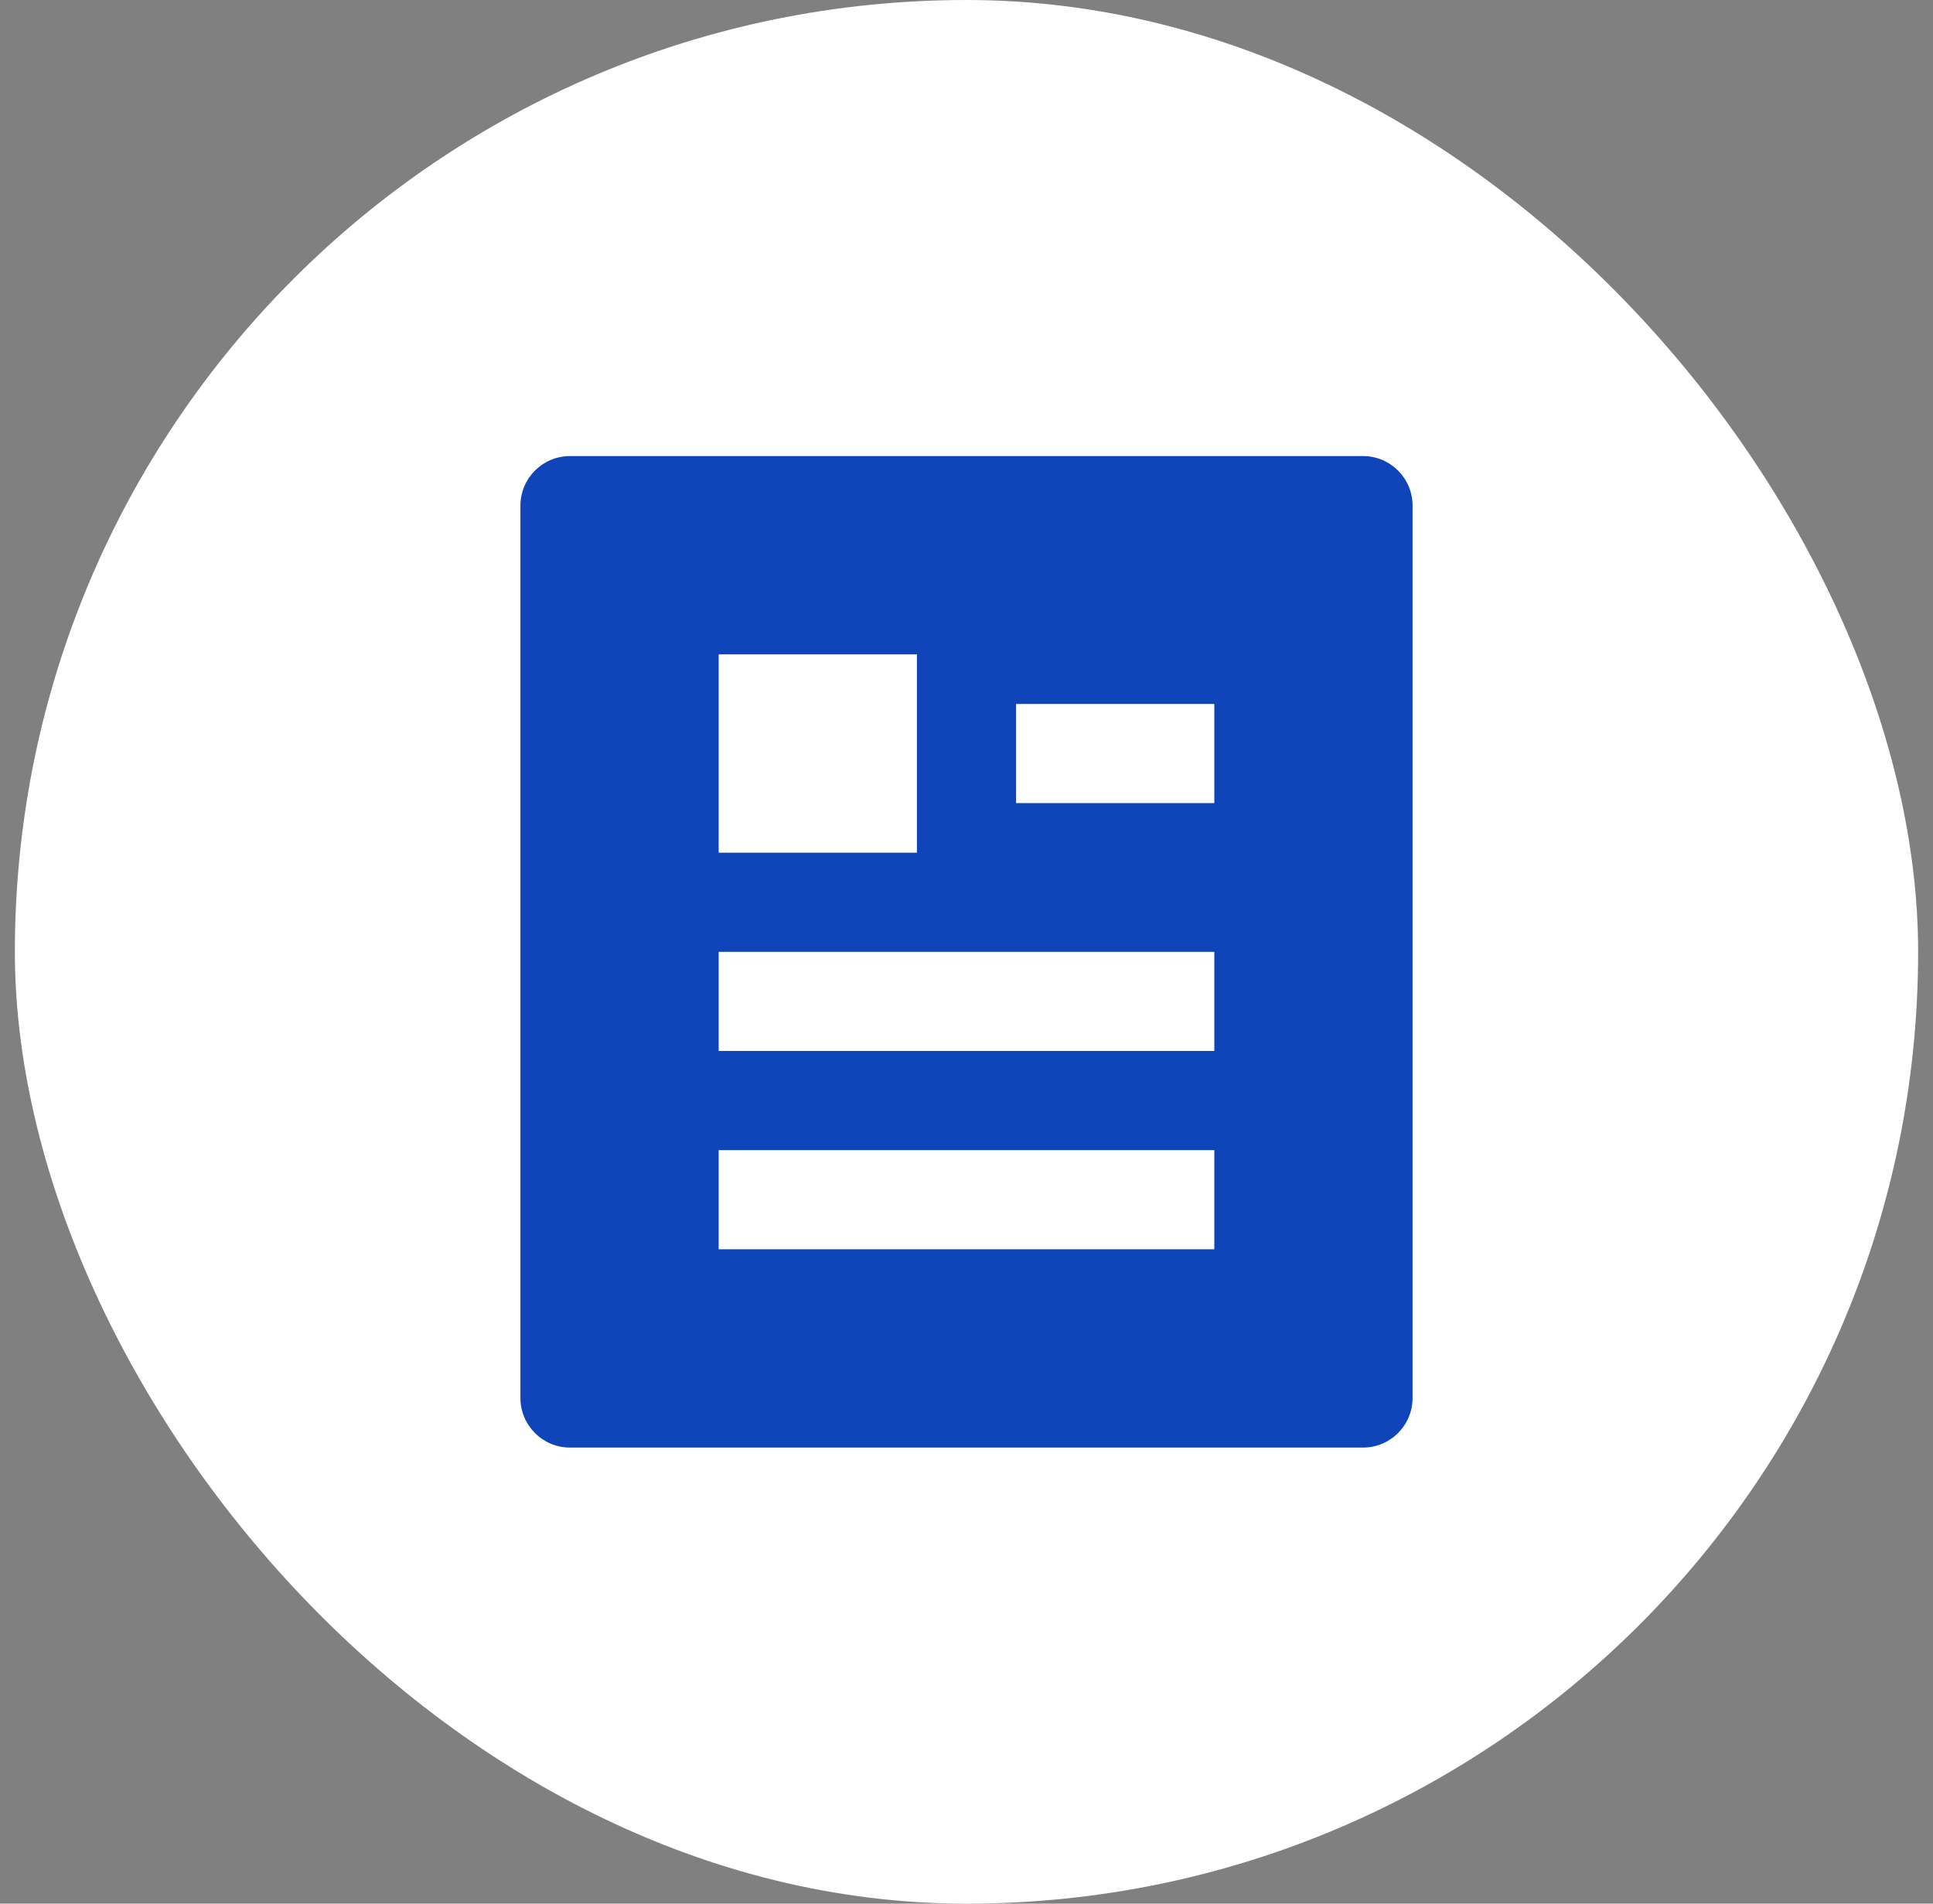
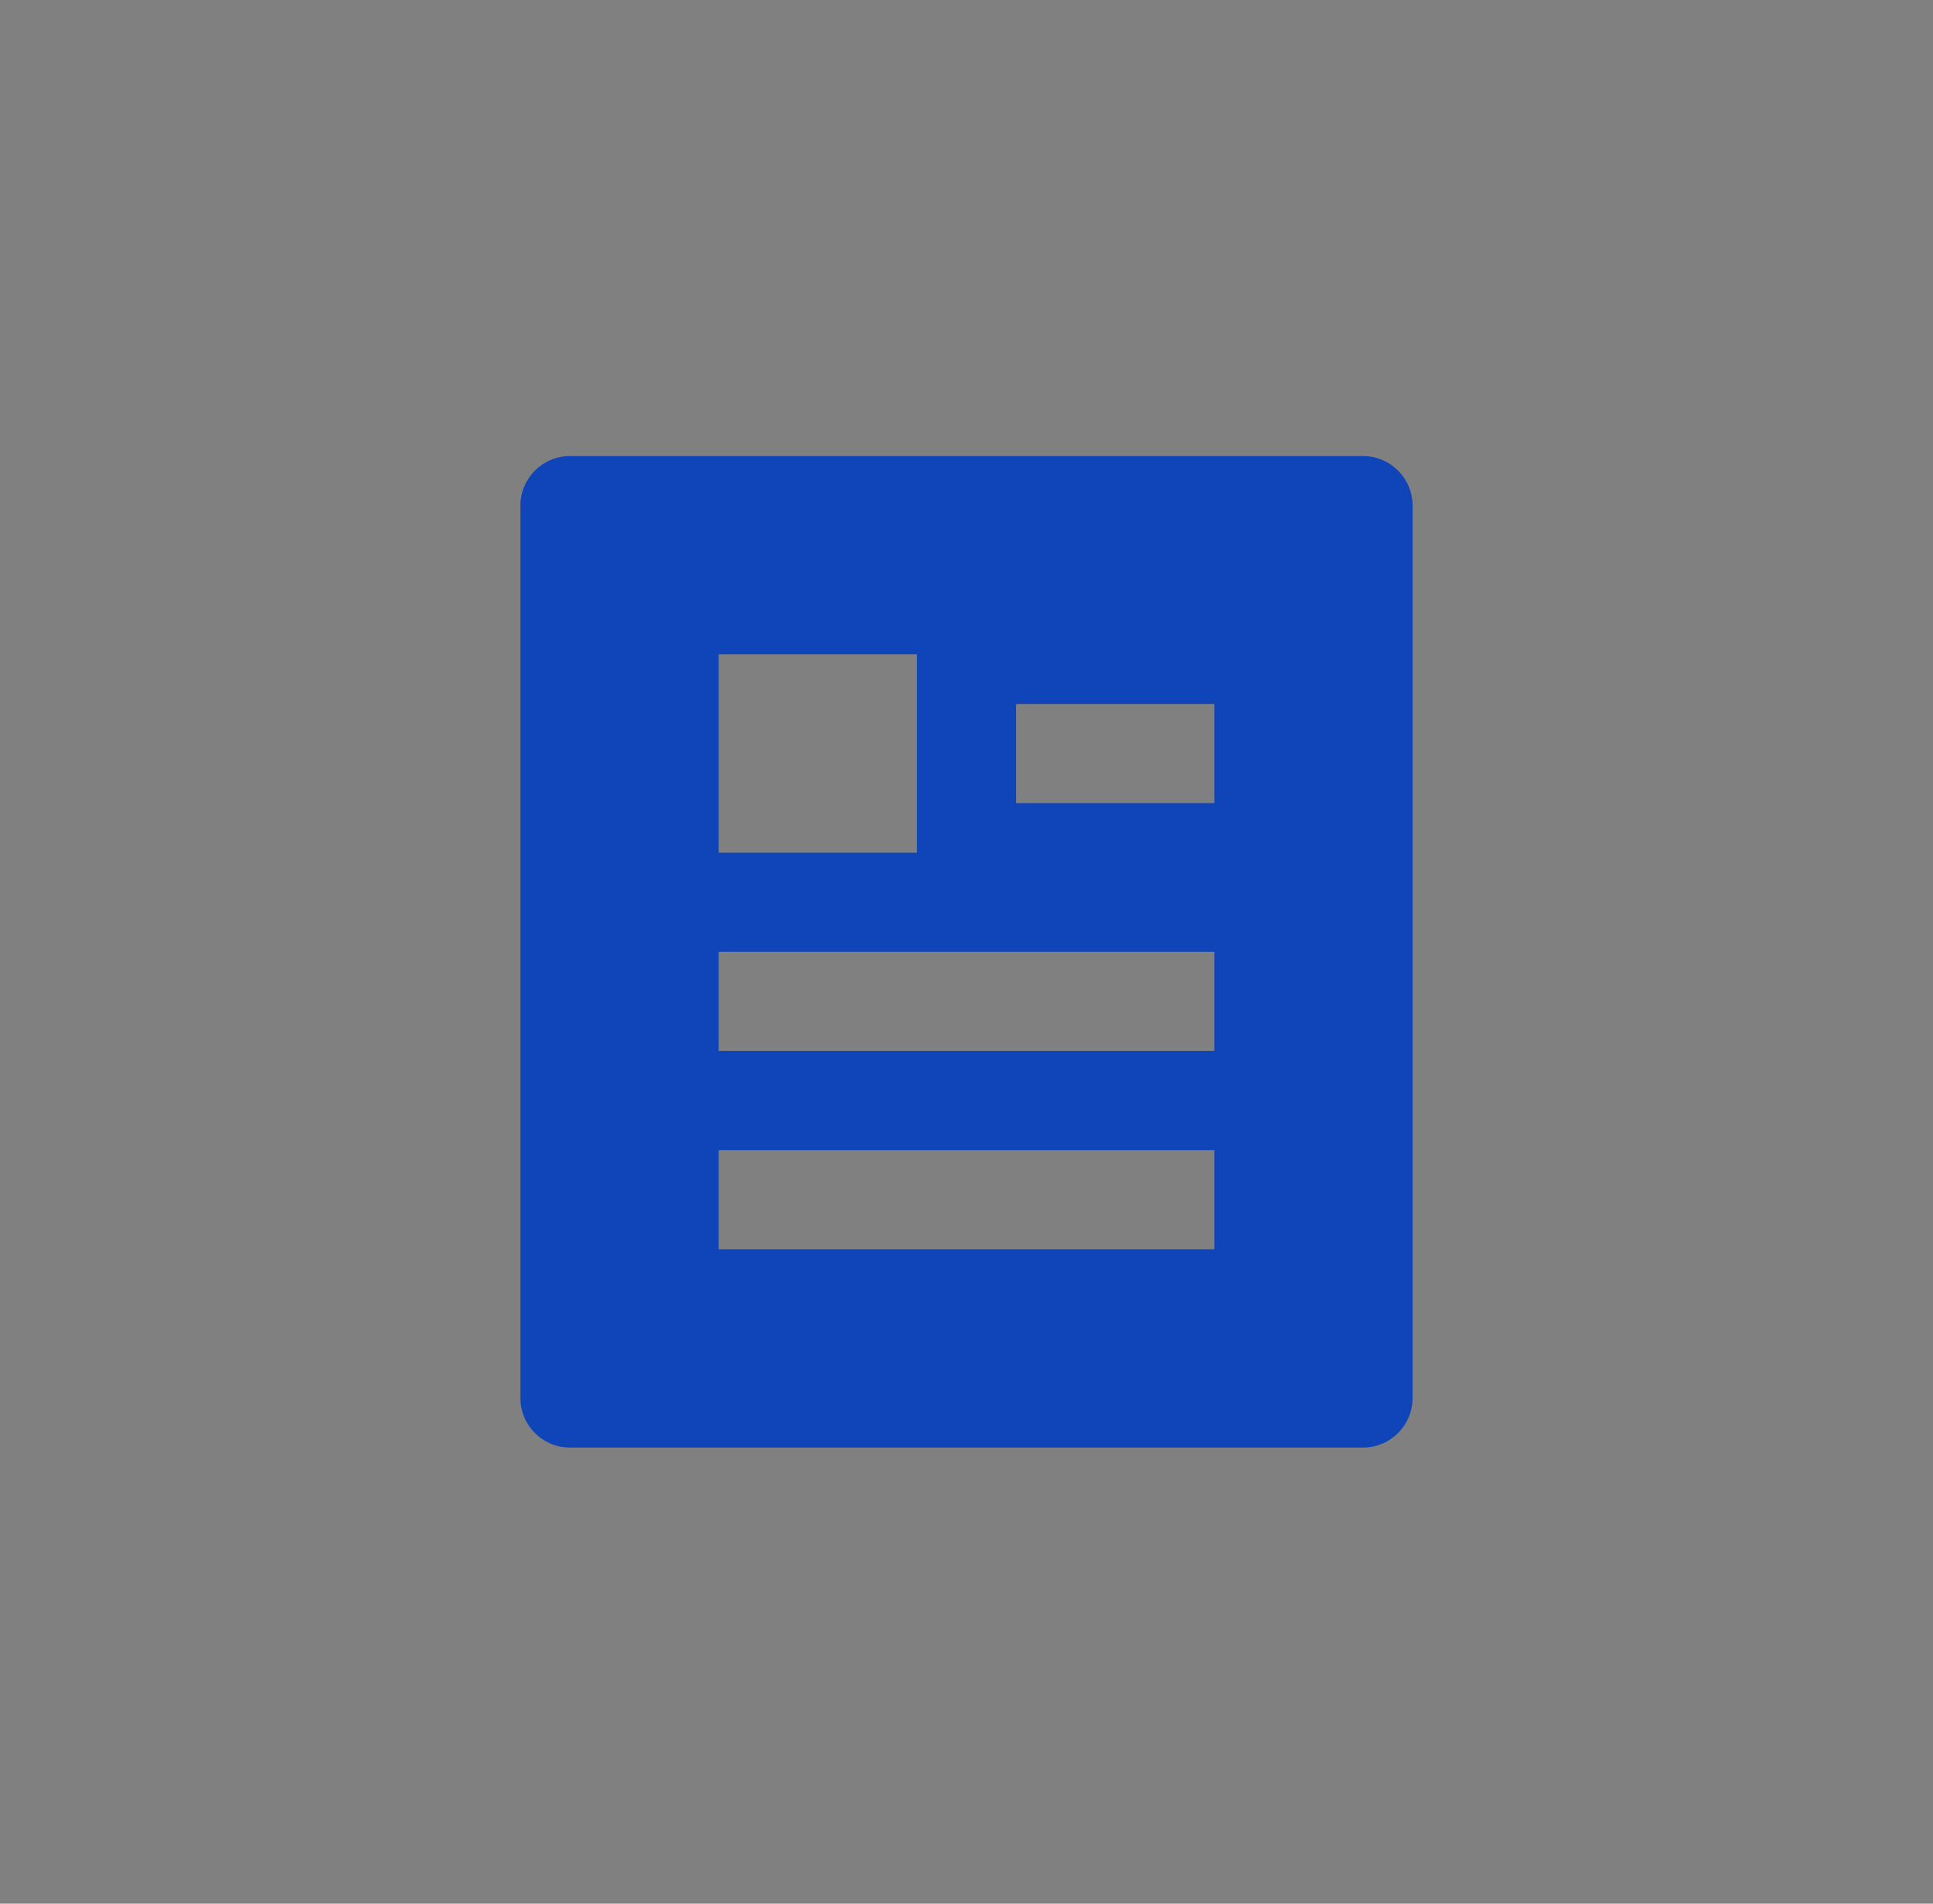
<svg xmlns="http://www.w3.org/2000/svg" width="65" height="64" viewBox="0 0 65 64" fill="none">
  <rect x="0" y="0" width="65" height="64" fill="#808080" stroke="none" />
-   <rect x="0.5" width="64" height="64" rx="32" fill="white" />
  <path d="M45.833 48.667H19.167C18.246 48.667 17.5 47.92 17.5 47V17C17.5 16.079 18.246 15.333 19.167 15.333H45.833C46.754 15.333 47.5 16.079 47.5 17V47C47.5 47.92 46.754 48.667 45.833 48.667ZM24.167 22V28.667H30.833V22H24.167ZM24.167 32V35.333H40.833V32H24.167ZM24.167 38.667V42H40.833V38.667H24.167ZM34.167 23.667V27H40.833V23.667H34.167Z" fill="#0F45B9" />
</svg>